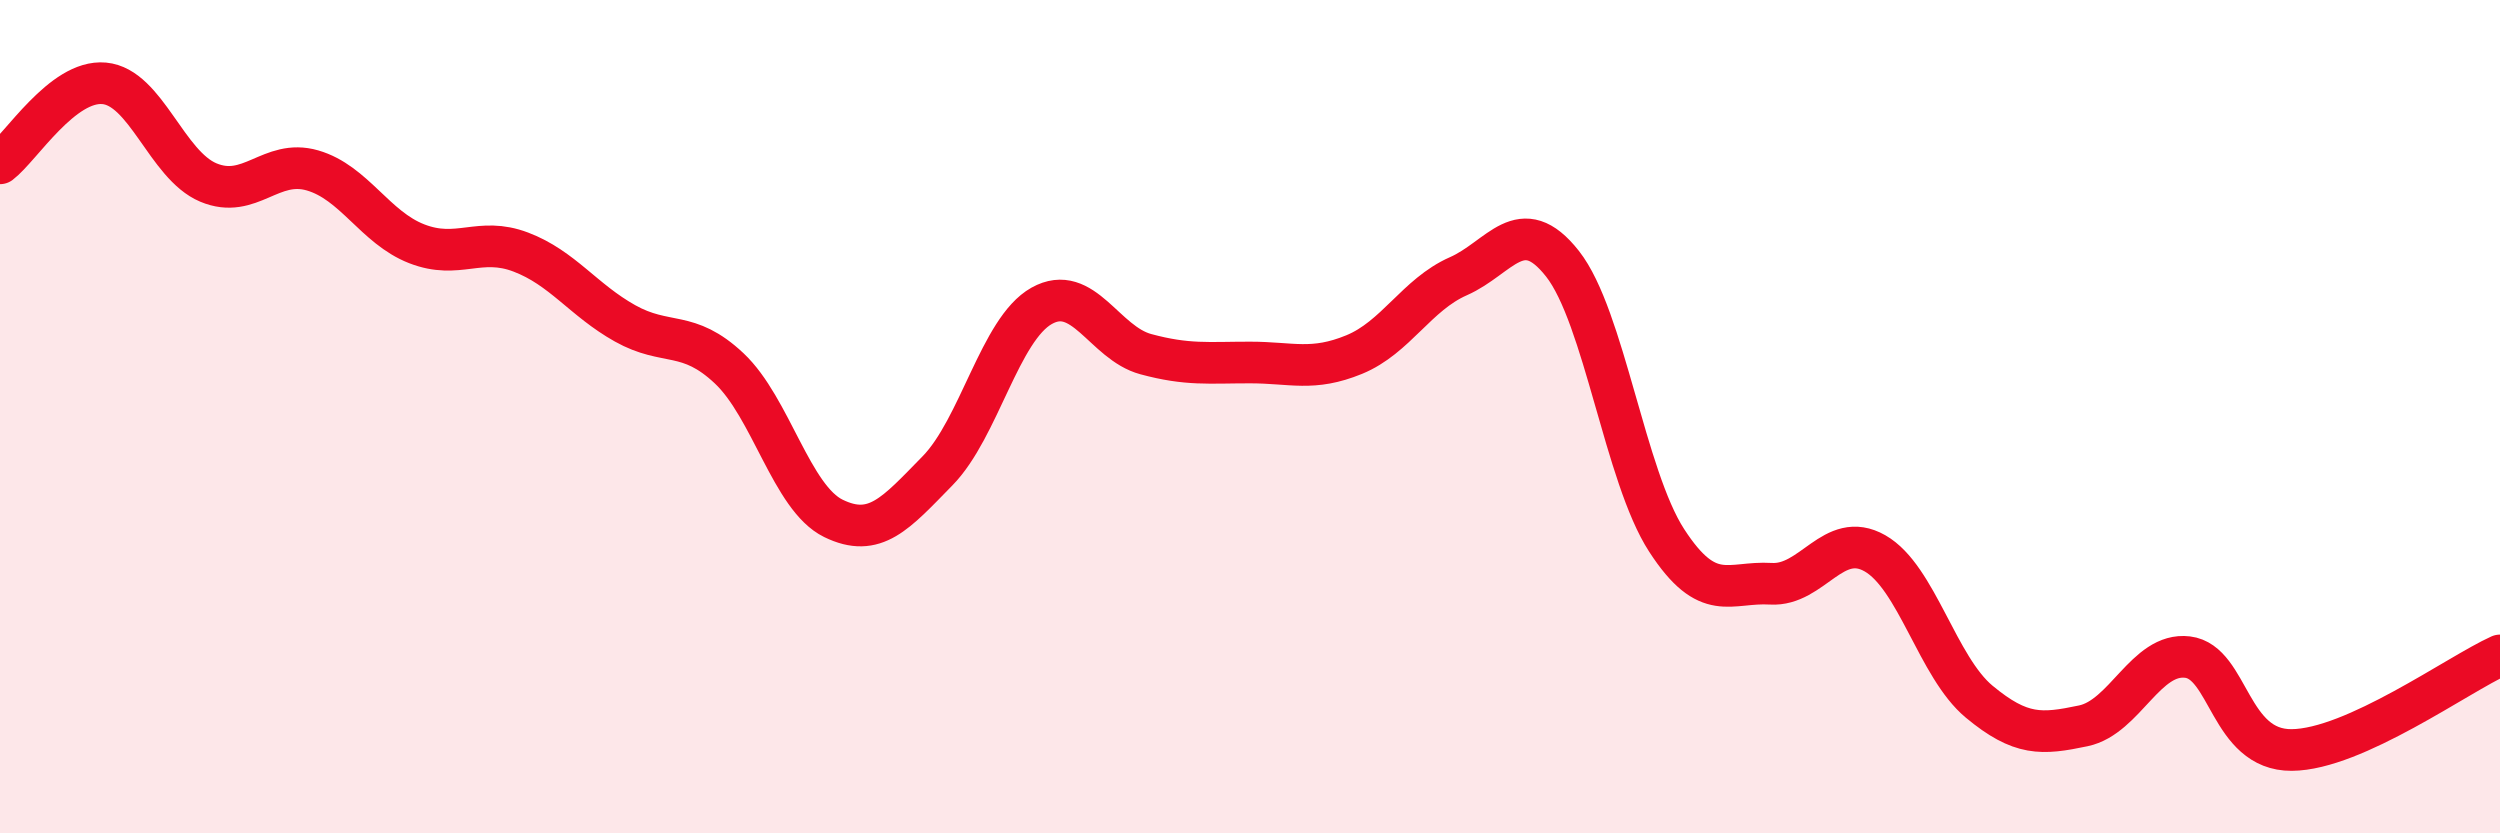
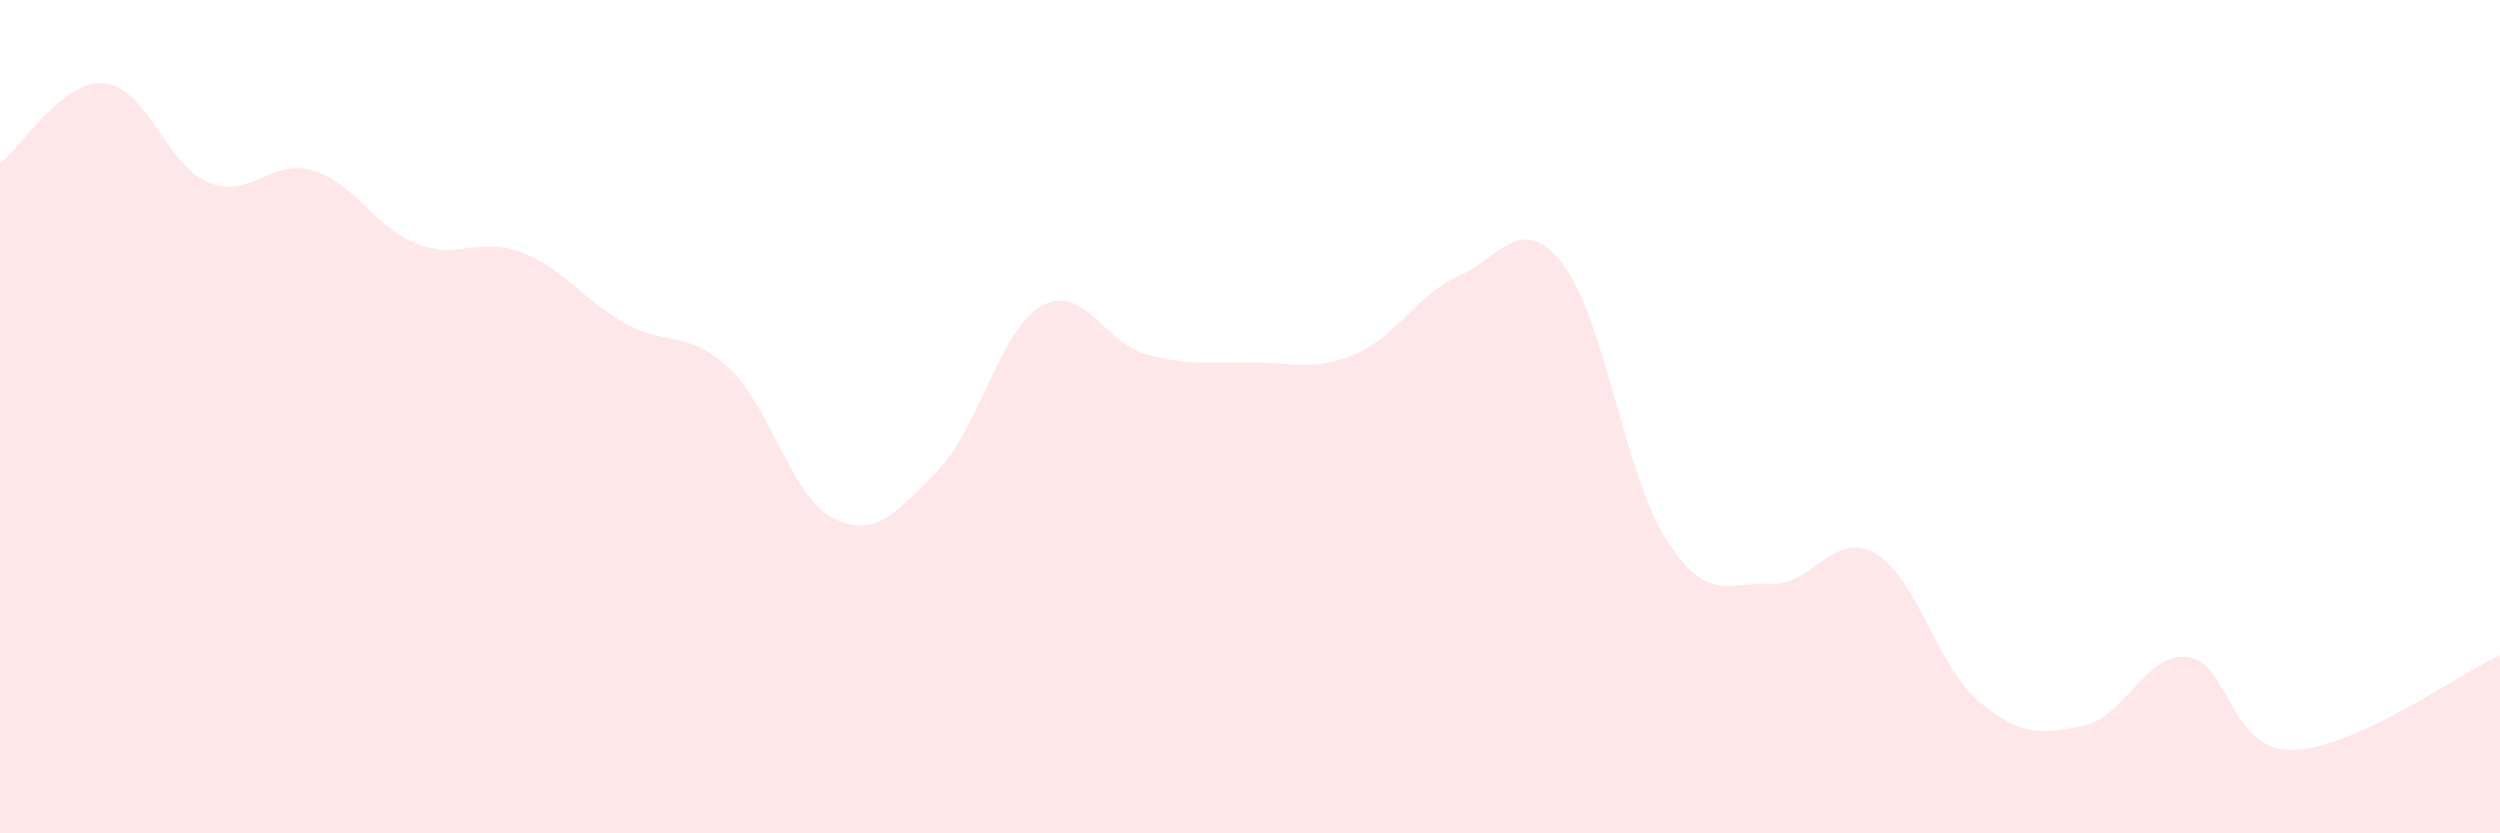
<svg xmlns="http://www.w3.org/2000/svg" width="60" height="20" viewBox="0 0 60 20">
  <path d="M 0,3.92 C 0.5,3.54 1.5,1.91 2.5,2 C 3.5,2.09 4,3.96 5,4.38 C 6,4.8 6.5,3.8 7.5,4.09 C 8.5,4.38 9,5.46 10,5.85 C 11,6.24 11.5,5.67 12.5,6.05 C 13.5,6.43 14,7.2 15,7.76 C 16,8.32 16.5,7.9 17.5,8.84 C 18.5,9.78 19,11.95 20,12.44 C 21,12.93 21.5,12.32 22.5,11.3 C 23.5,10.28 24,7.9 25,7.34 C 26,6.78 26.5,8.23 27.5,8.5 C 28.5,8.77 29,8.7 30,8.7 C 31,8.7 31.5,8.92 32.5,8.51 C 33.5,8.1 34,7.07 35,6.63 C 36,6.19 36.5,5.06 37.5,6.33 C 38.5,7.6 39,11.43 40,12.97 C 41,14.51 41.5,13.95 42.5,14.01 C 43.5,14.07 44,12.71 45,13.28 C 46,13.85 46.5,16.01 47.5,16.84 C 48.5,17.67 49,17.63 50,17.42 C 51,17.21 51.5,15.65 52.5,15.77 C 53.5,15.89 53.5,18.01 55,18 C 56.5,17.99 59,16.18 60,15.73L60 20L0 20Z" fill="#EB0A25" opacity="0.1" stroke-linecap="round" stroke-linejoin="round" />
-   <path d="M 0,3.92 C 0.5,3.54 1.5,1.91 2.5,2 C 3.5,2.09 4,3.96 5,4.38 C 6,4.8 6.5,3.8 7.5,4.09 C 8.5,4.38 9,5.46 10,5.85 C 11,6.24 11.5,5.67 12.5,6.05 C 13.5,6.43 14,7.2 15,7.76 C 16,8.32 16.5,7.9 17.5,8.84 C 18.5,9.78 19,11.95 20,12.44 C 21,12.93 21.5,12.32 22.5,11.3 C 23.5,10.28 24,7.9 25,7.34 C 26,6.78 26.5,8.23 27.5,8.5 C 28.5,8.77 29,8.7 30,8.7 C 31,8.7 31.5,8.92 32.5,8.51 C 33.5,8.1 34,7.07 35,6.63 C 36,6.19 36.5,5.06 37.5,6.33 C 38.5,7.6 39,11.43 40,12.97 C 41,14.51 41.5,13.95 42.5,14.01 C 43.5,14.07 44,12.71 45,13.28 C 46,13.85 46.5,16.01 47.5,16.84 C 48.5,17.67 49,17.63 50,17.42 C 51,17.21 51.5,15.65 52.5,15.77 C 53.5,15.89 53.5,18.01 55,18 C 56.5,17.99 59,16.18 60,15.73" stroke="#EB0A25" stroke-width="1" fill="none" stroke-linecap="round" stroke-linejoin="round" />
</svg>